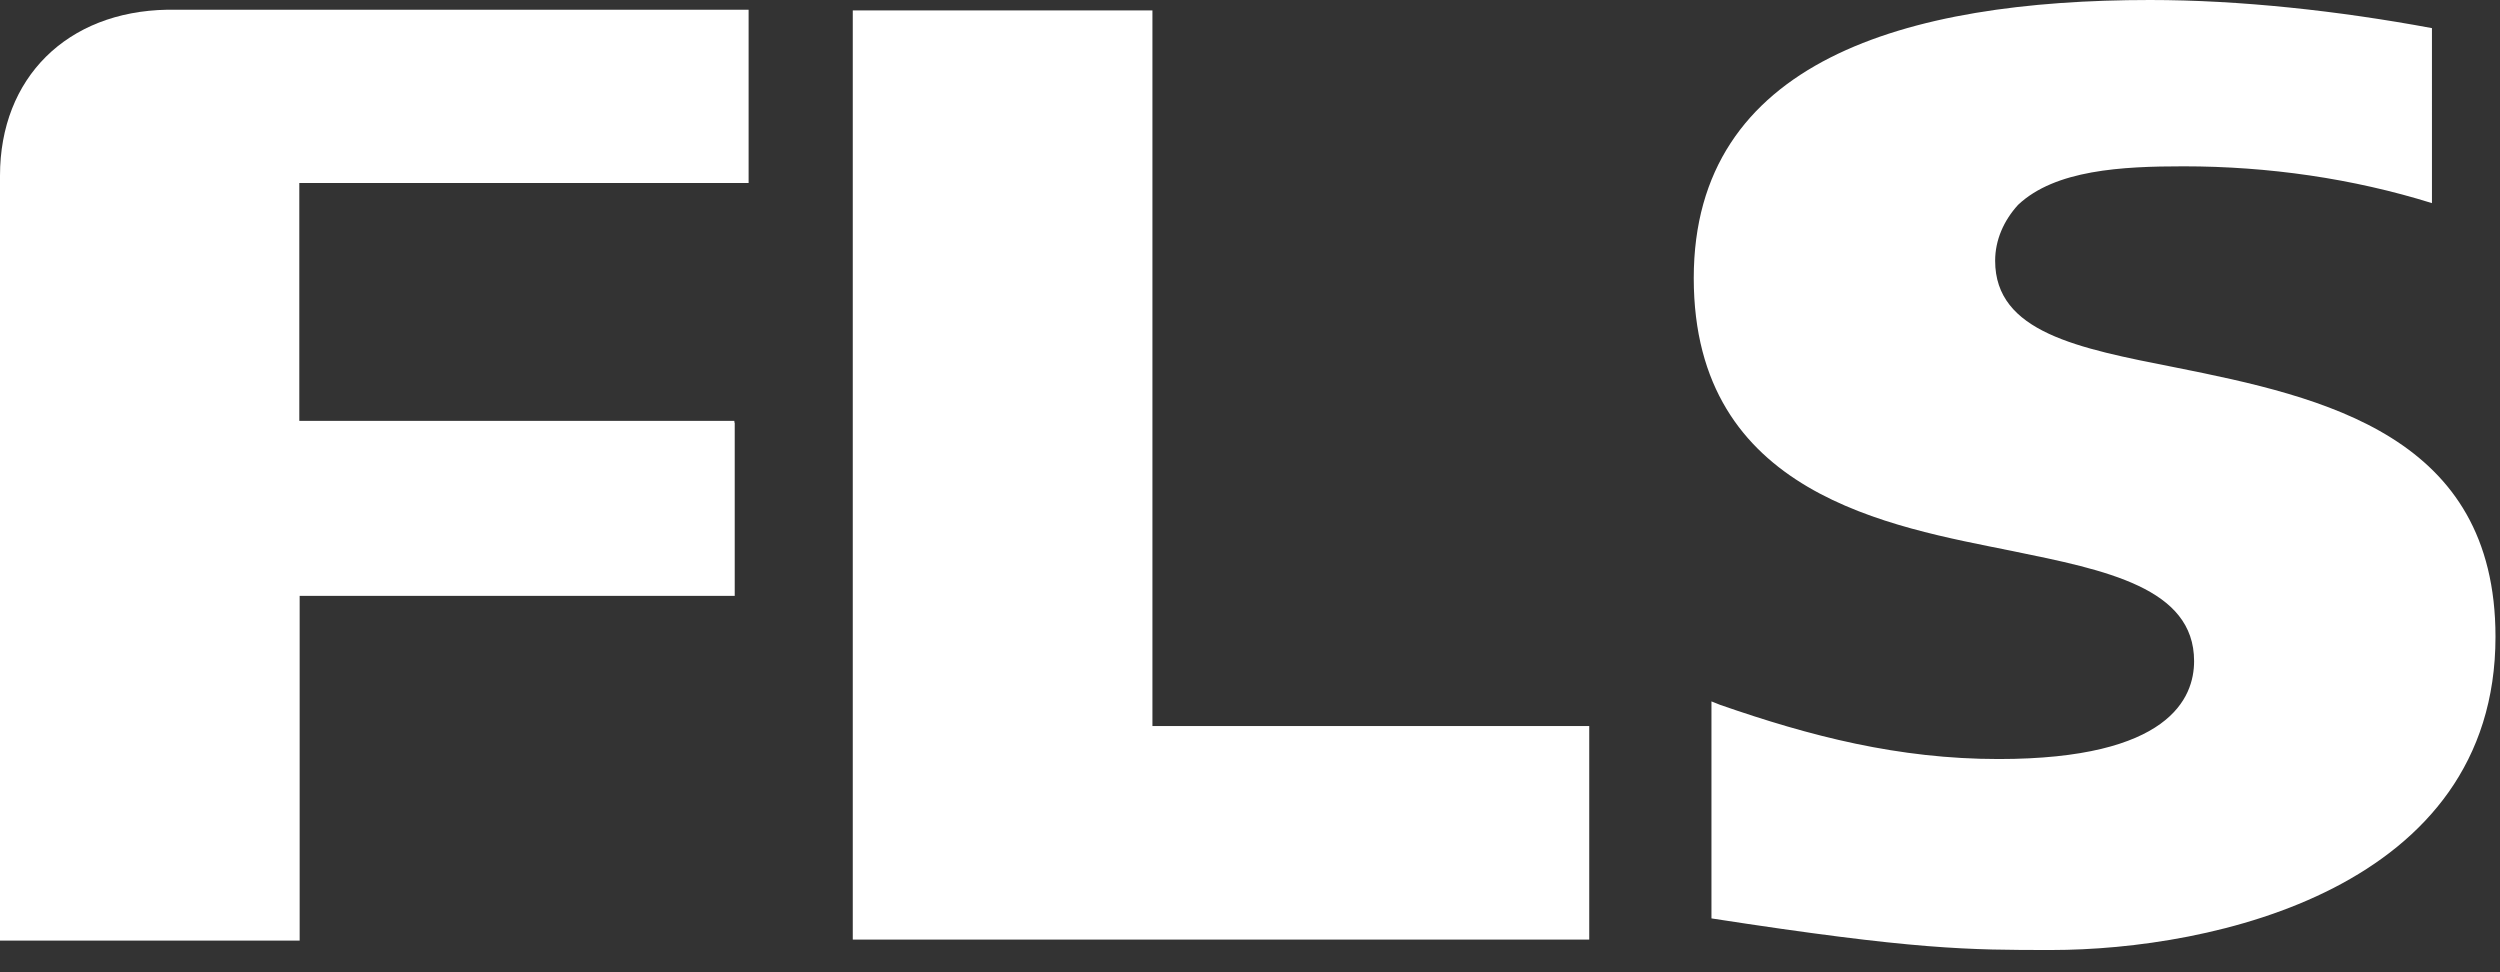
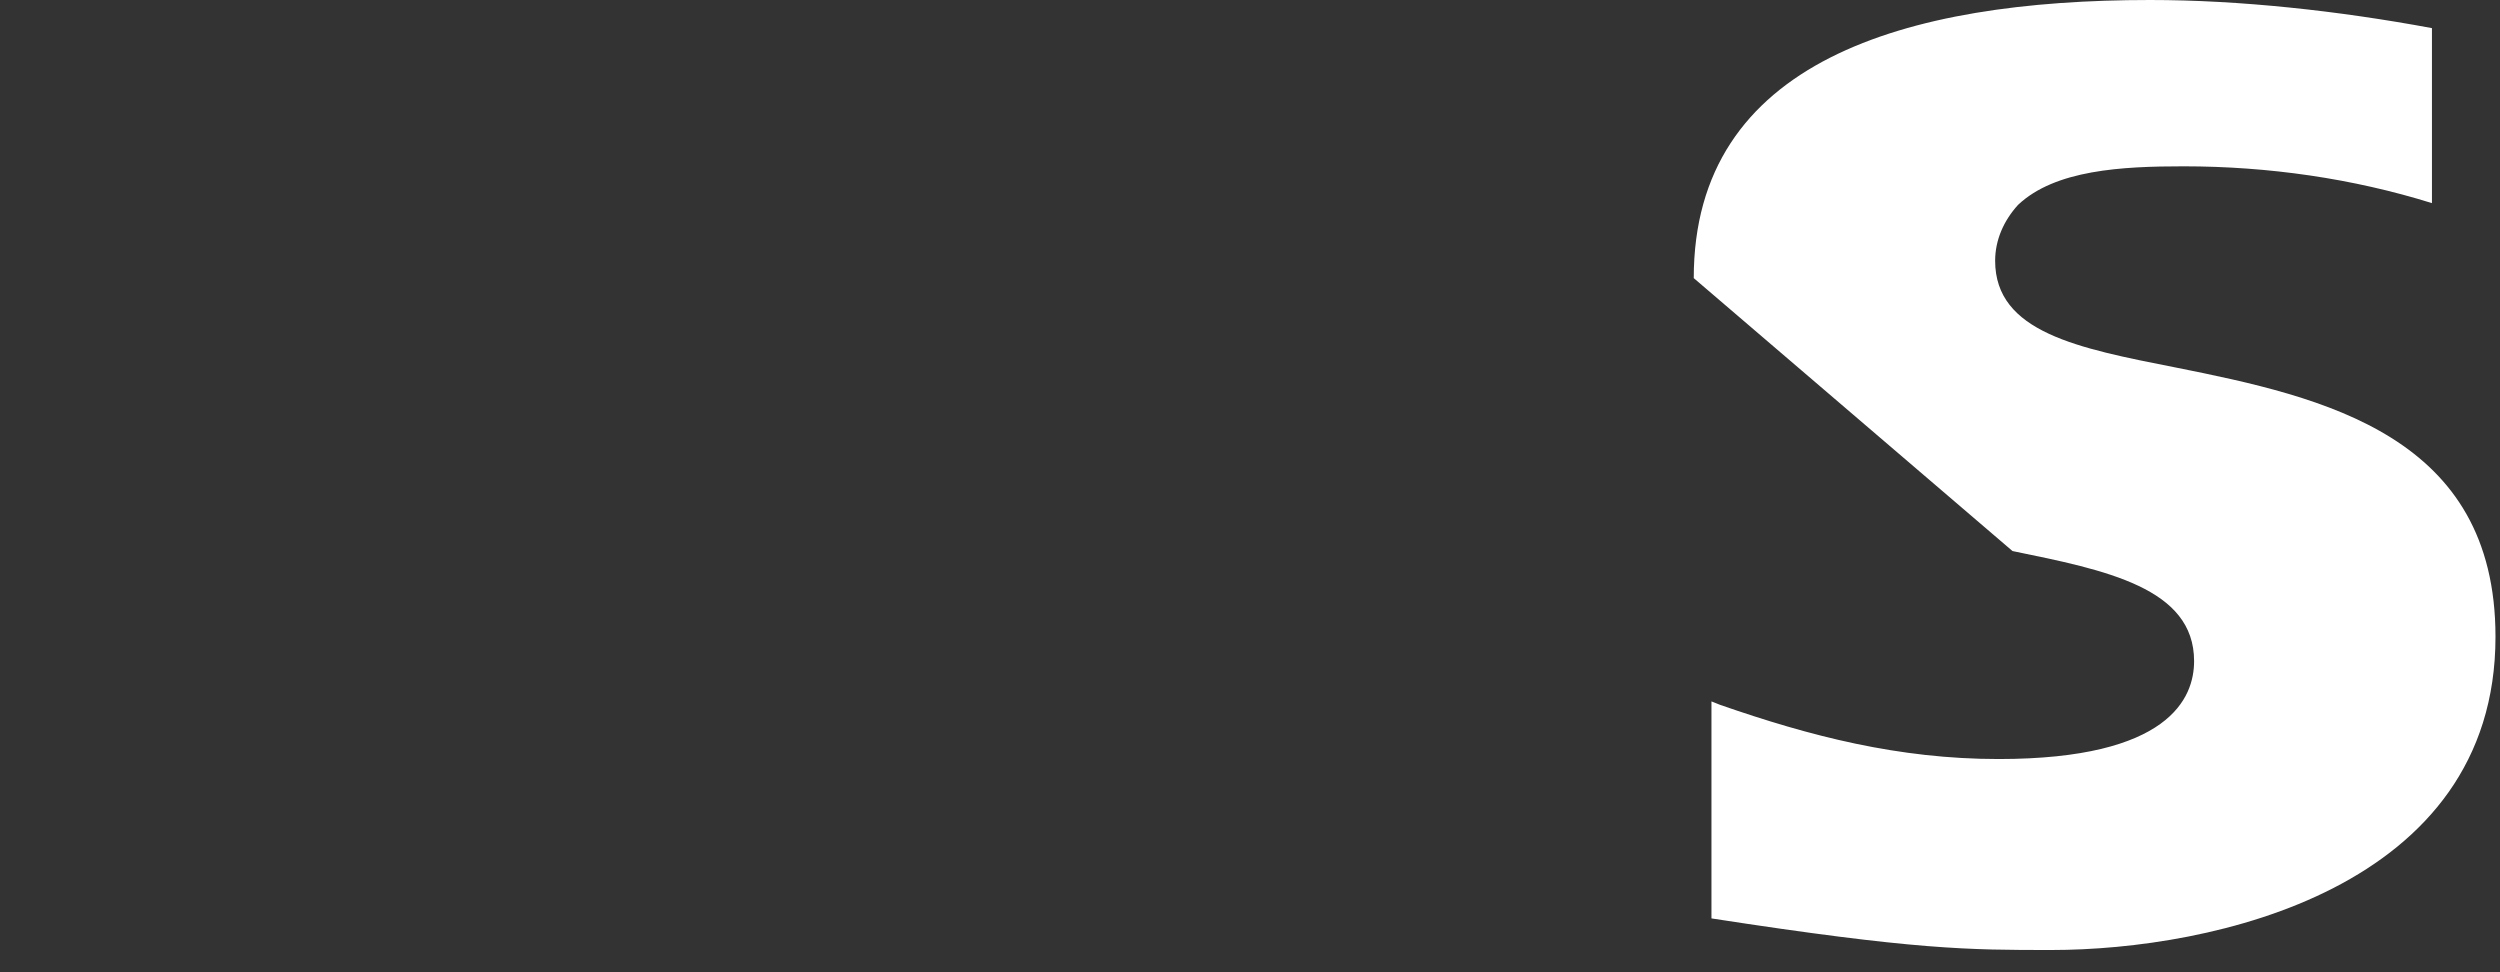
<svg xmlns="http://www.w3.org/2000/svg" id="Layer_1" version="1.1" viewBox="0 0 72 28">
  <rect x="0" y="0" width="72" height="28" fill="#333333" stroke="none" />
  <defs>
    <style>
      .st0 {
        fill: #fff;
      }
    </style>
  </defs>
-   <path class="st0" d="M21.16,12.17v4.99h-12.53v9.93H0V5.06C0,2.24,1.93.33,4.82.28h16.74v4.99h-12.94v6.85h12.53v.05Z" />
-   <path class="st0" d="M33.19,20.91V.3h-8.63v26.76h21.21v-6.15h-12.58Z" />
-   <path class="st0" d="M57.96,15.87c2.69.55,5.23,1.06,5.23,3.17,0,1.06-.71,2.82-5.63,2.82-2.89,0-5.43-.66-8.02-1.56l-.25-.1v6.25c5.89.91,7.41.91,9.79.91,4.62,0,12.79-1.76,12.79-9.02,0-5.79-4.92-6.9-9.23-7.76-2.79-.55-5.18-1.01-5.18-3.07,0-.6.25-1.16.66-1.61,1.07-1.01,2.99-1.11,4.77-1.11,2.44,0,4.87.35,7.15,1.06V.81c-2.69-.5-5.53-.81-8.12-.81-7.05,0-13.14,1.76-13.14,8.01s5.68,7.15,9.18,7.86Z" />
+   <path class="st0" d="M57.96,15.87c2.69.55,5.23,1.06,5.23,3.17,0,1.06-.71,2.82-5.63,2.82-2.89,0-5.43-.66-8.02-1.56l-.25-.1v6.25c5.89.91,7.41.91,9.79.91,4.62,0,12.79-1.76,12.79-9.02,0-5.79-4.92-6.9-9.23-7.76-2.79-.55-5.18-1.01-5.18-3.07,0-.6.25-1.16.66-1.61,1.07-1.01,2.99-1.11,4.77-1.11,2.44,0,4.87.35,7.15,1.06V.81c-2.69-.5-5.53-.81-8.12-.81-7.05,0-13.14,1.76-13.14,8.01Z" />
</svg>